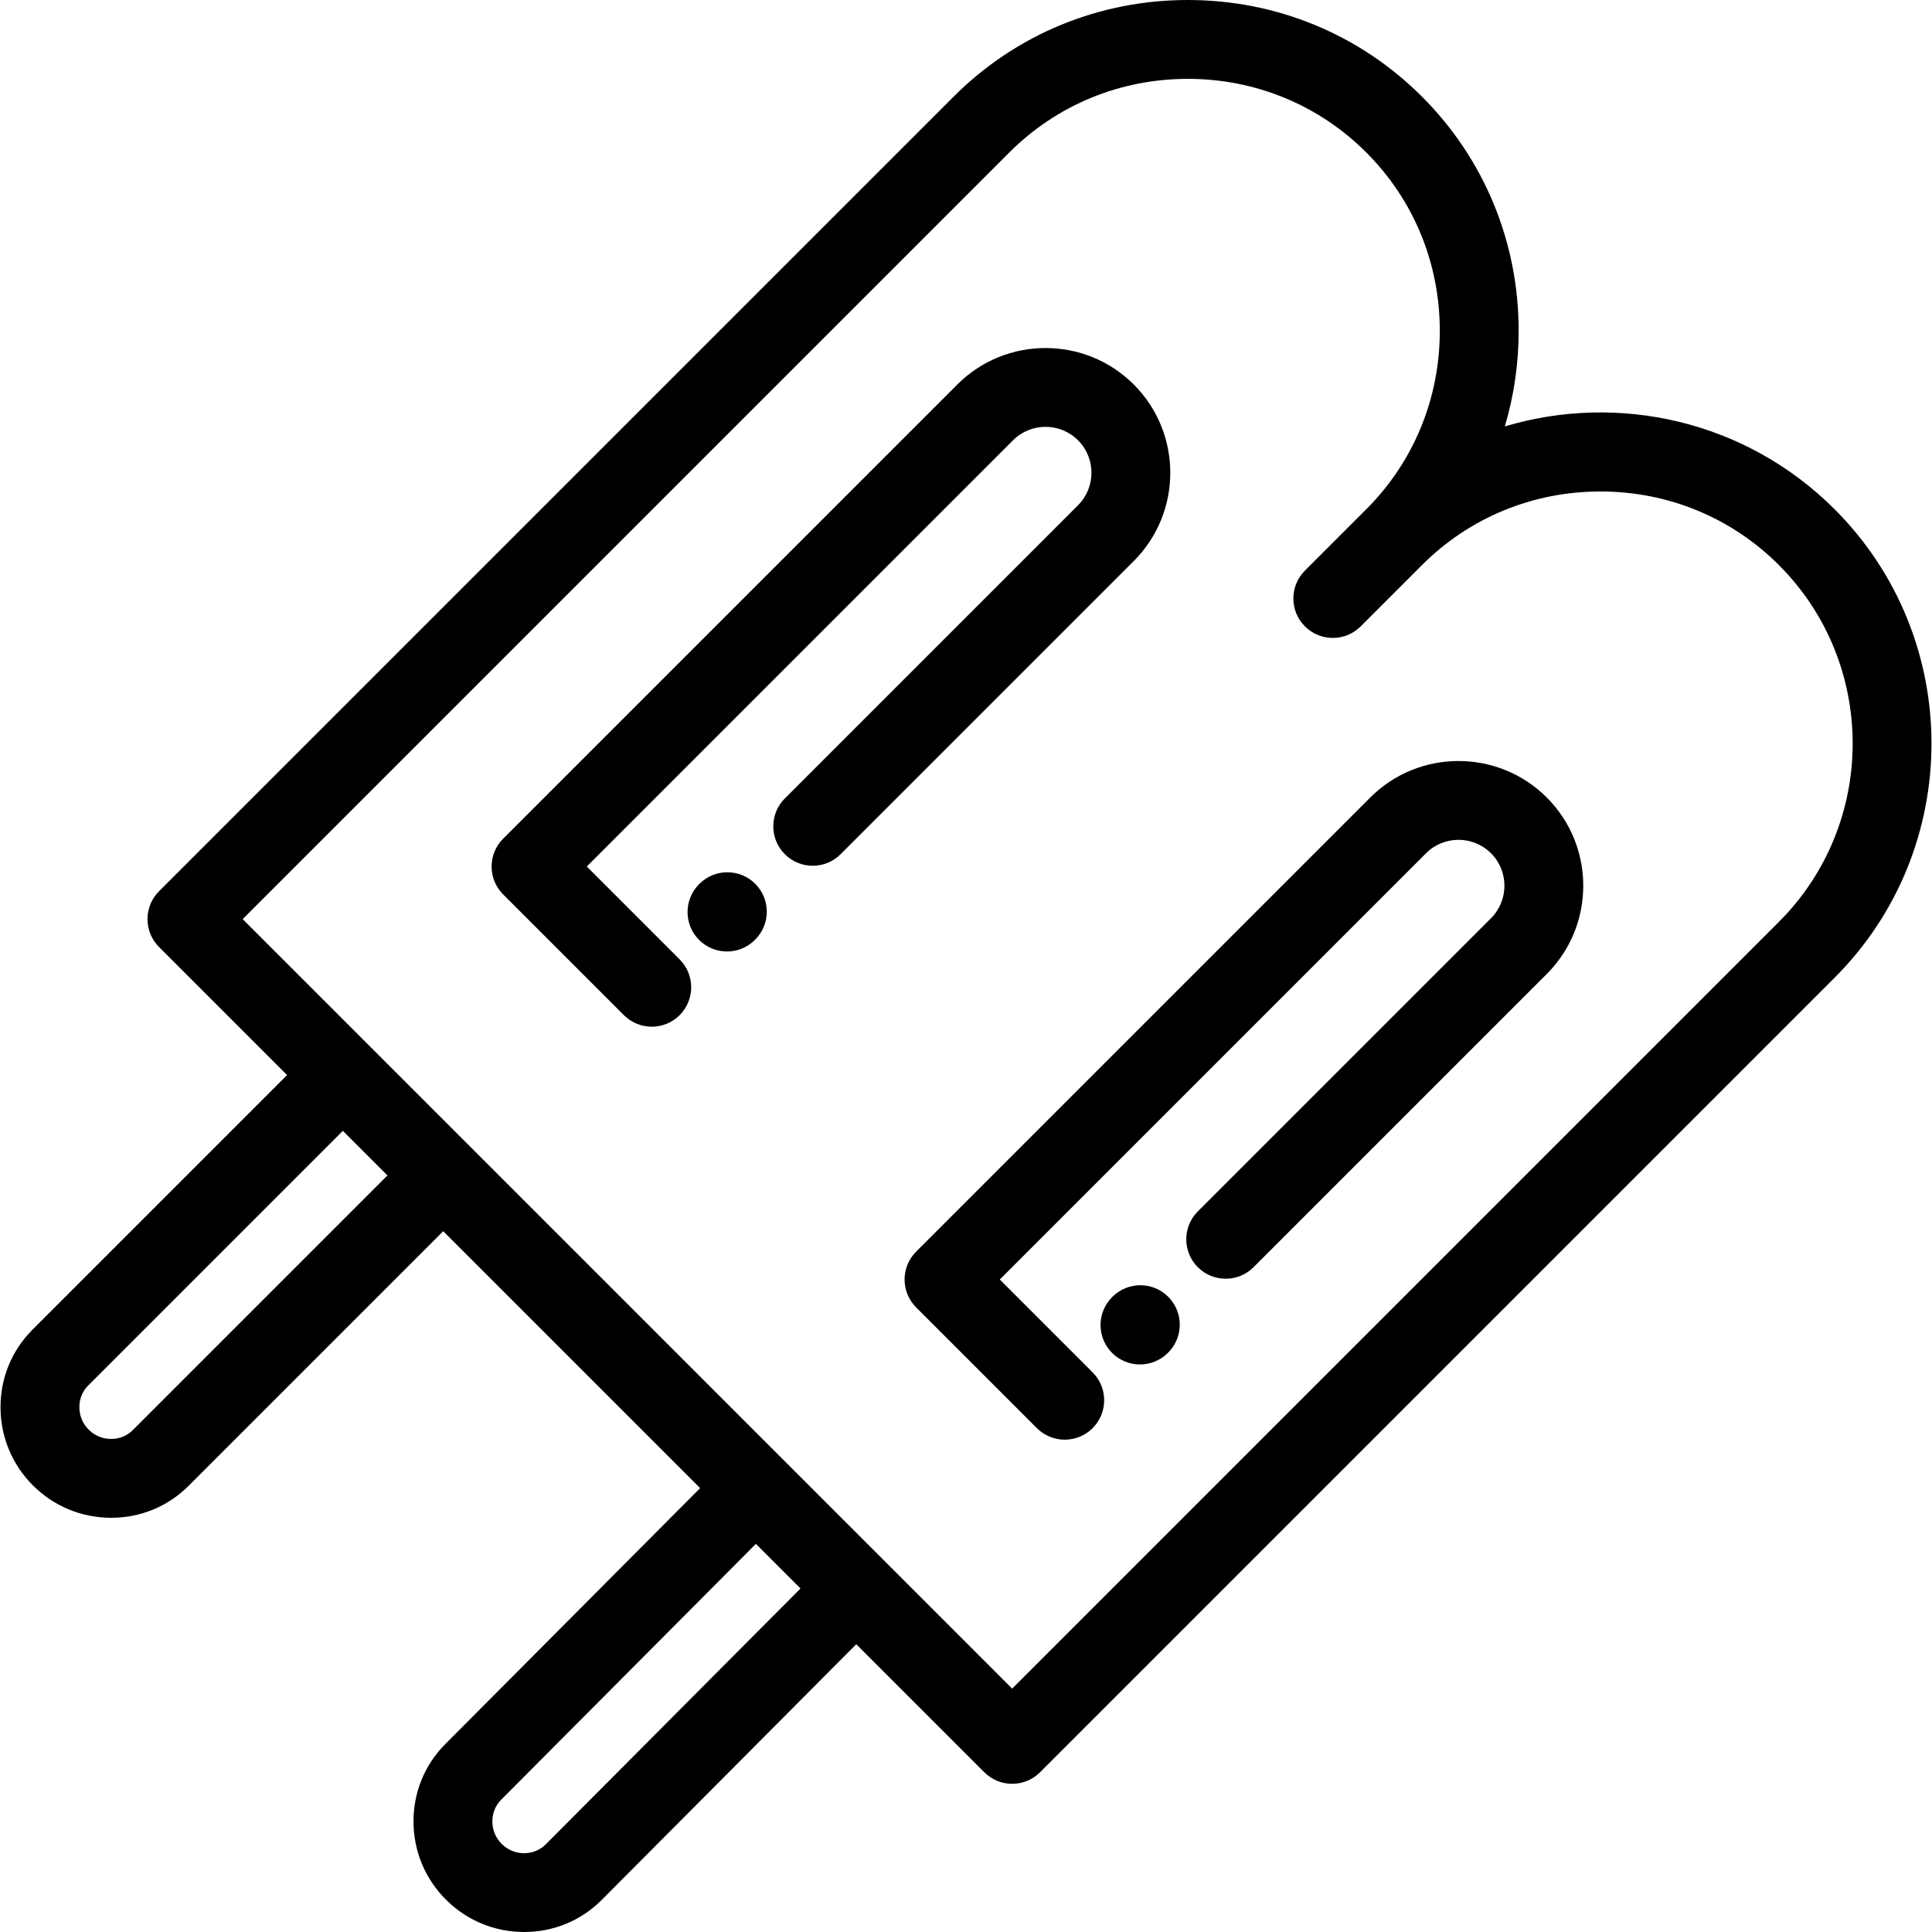
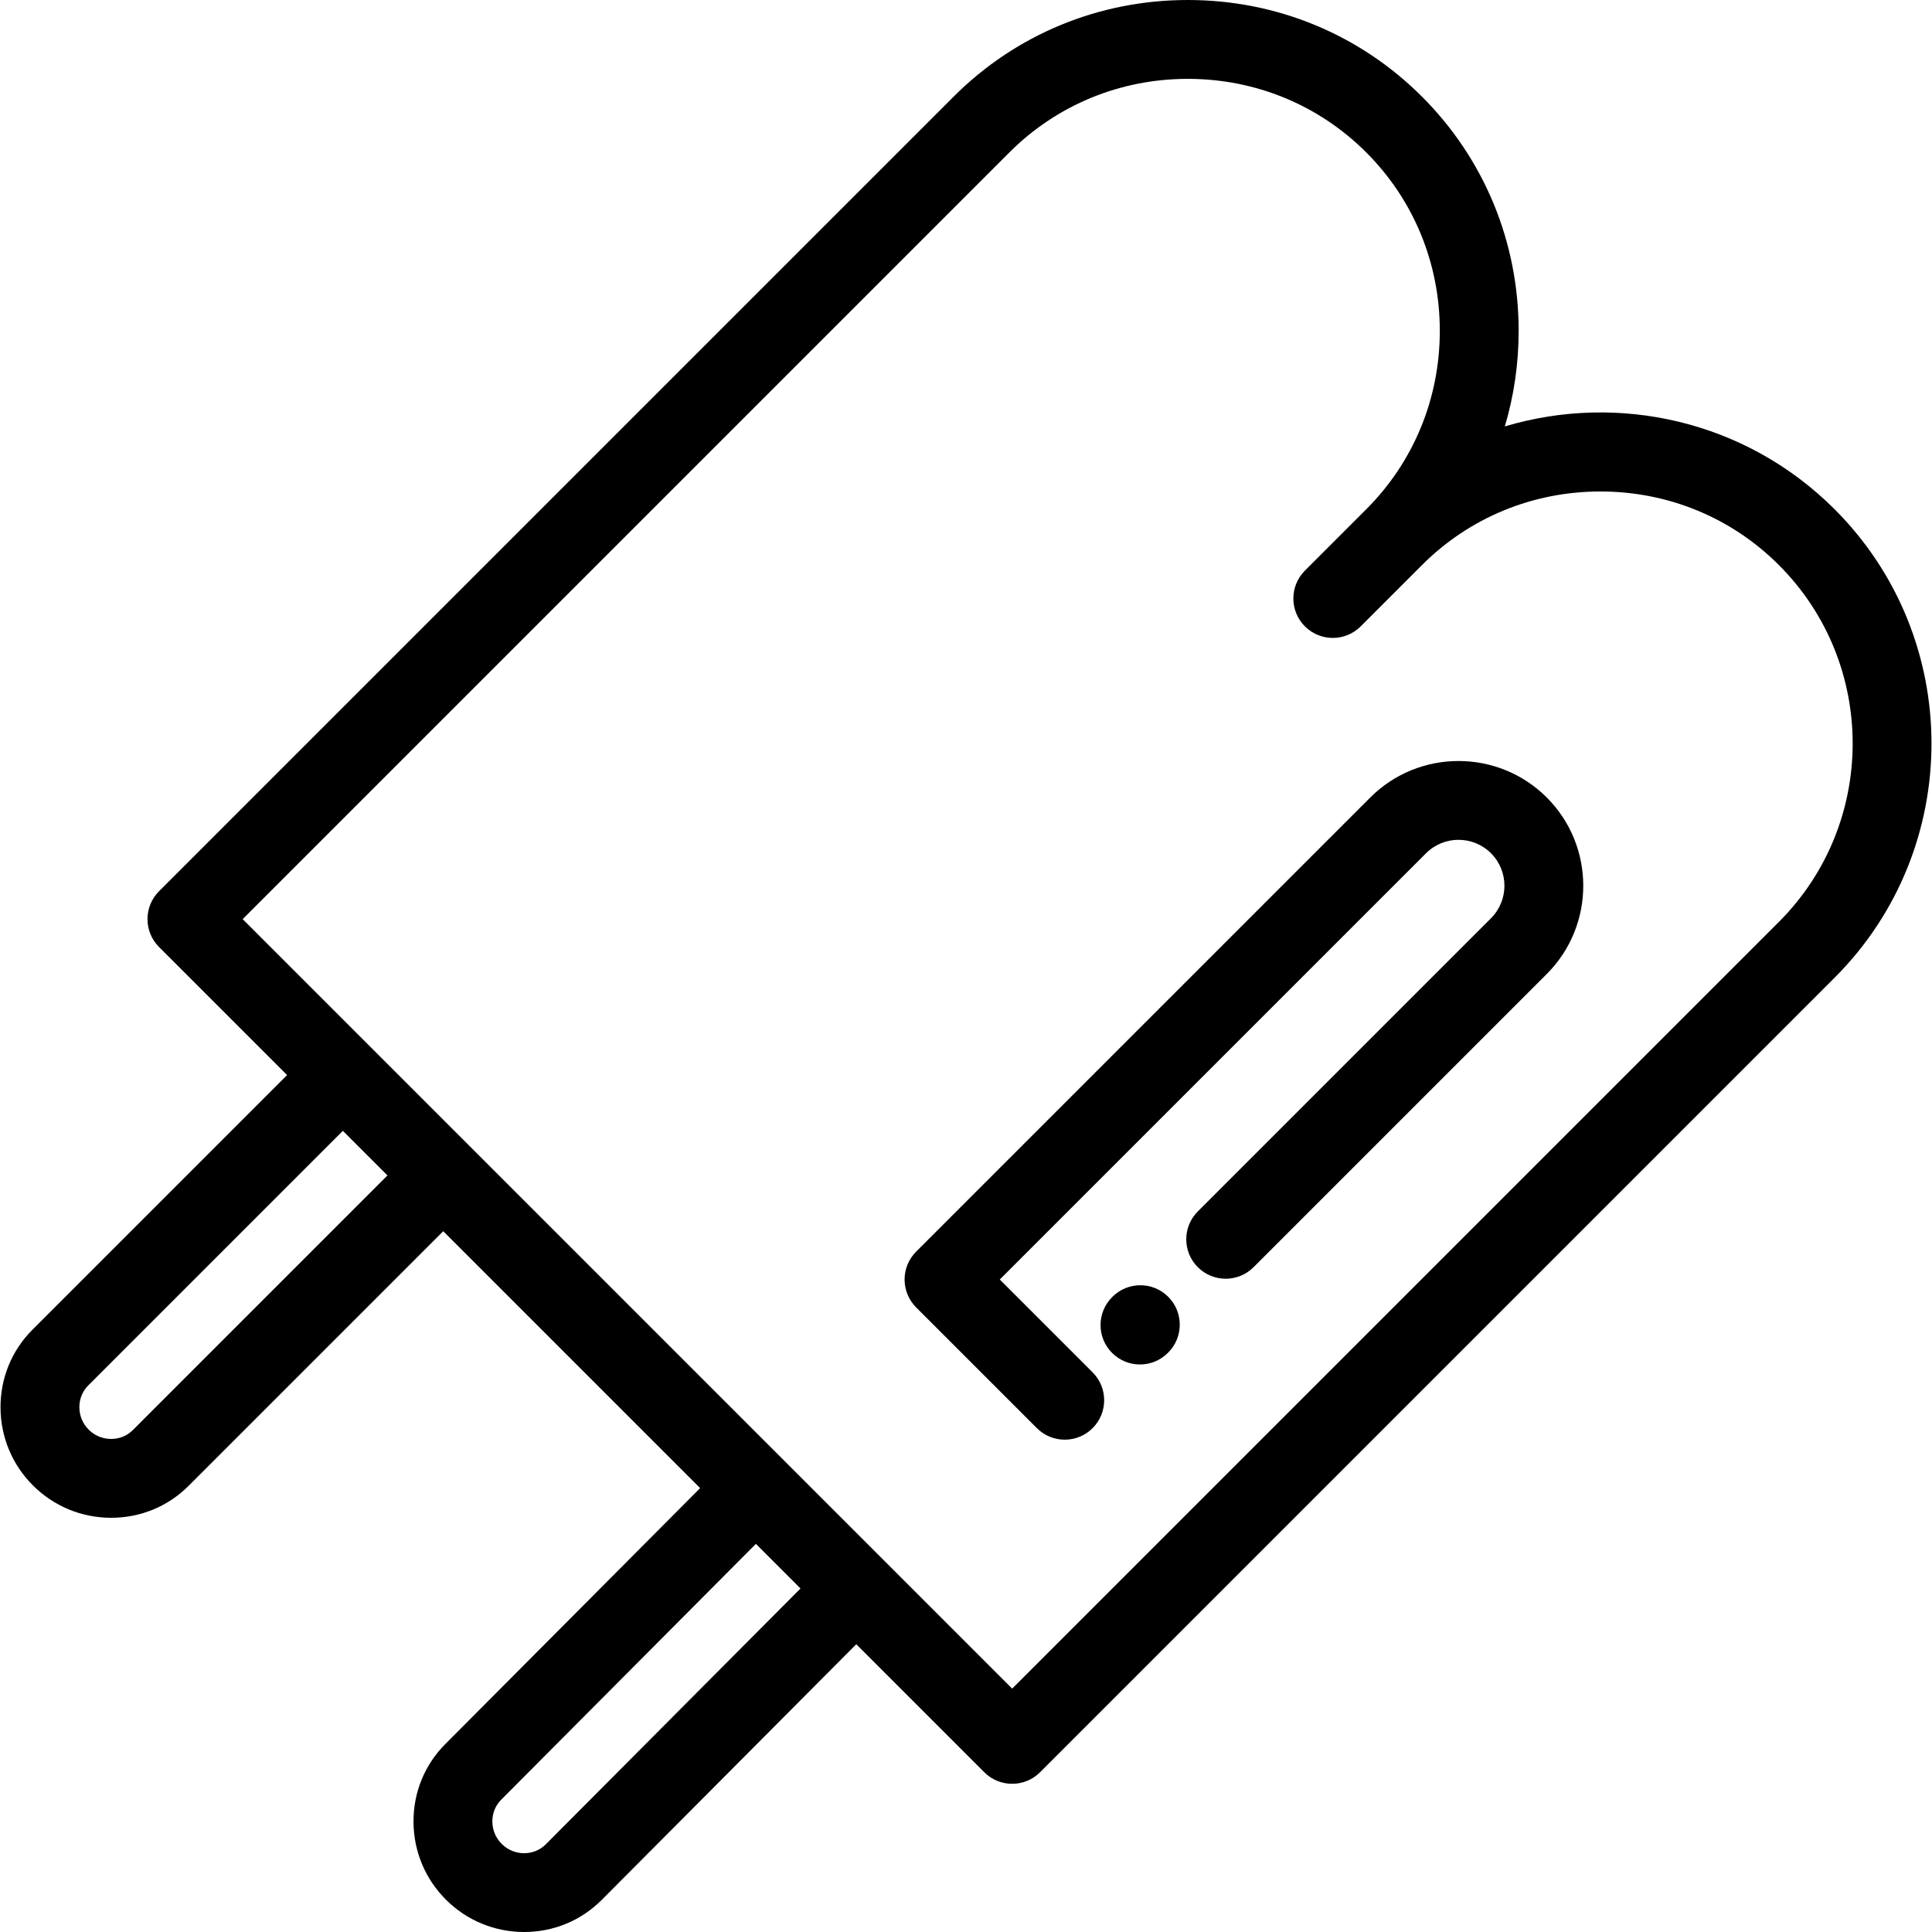
<svg xmlns="http://www.w3.org/2000/svg" fill="#000000" height="800px" width="800px" version="1.1" id="Layer_1" viewBox="0 0 511.998 511.998" xml:space="preserve">
  <g>
    <g>
      <path d="M486.195,134.965c-23.616-23.616-57.45-30.934-87.402-21.958c2.415-8.103,3.664-16.616,3.664-25.329    c0-23.505-9.097-45.546-25.615-62.064C360.327,9.097,338.286,0,314.781,0c-23.505,0-45.546,9.097-62.064,25.614L42.144,236.188    c-1.959,1.959-3.06,4.617-3.06,7.388s1.101,5.429,3.06,7.388l33.94,33.94L8.592,352.396c-5.49,5.491-8.494,12.824-8.456,20.648    c0.038,7.787,3.087,15.103,8.584,20.6c5.498,5.497,12.814,8.546,20.6,8.584c0.049,0,0.097,0,0.146,0c7.77,0,15.046-3,20.503-8.456    l67.491-67.491l68.082,68.082l-67.505,67.803c-5.491,5.491-8.494,12.824-8.456,20.648c0.038,7.787,3.087,15.103,8.584,20.6    c5.498,5.497,12.814,8.546,20.6,8.583c0.049,0,0.097,0,0.146,0c7.77,0,15.046-3,20.519-8.472l67.49-67.788l33.926,33.926    c2.041,2.04,4.715,3.06,7.388,3.06c2.674,0,5.349-1.021,7.388-3.06l210.573-210.573    C520.418,224.87,520.418,169.187,486.195,134.965z M35.191,378.995c-1.516,1.517-3.533,2.343-5.77,2.335    c-2.242-0.011-4.346-0.886-5.924-2.464s-2.452-3.681-2.463-5.922c-0.01-2.205,0.819-4.254,2.335-5.77l67.491-67.491l11.821,11.821    L35.191,378.995z M144.635,488.767c-3.189,3.189-8.435,3.132-11.693-0.128c-1.578-1.578-2.452-3.681-2.464-5.924    c-0.01-2.204,0.819-4.253,2.352-5.787l67.489-67.788l11.822,11.822L144.635,488.767z M471.418,244.315L268.234,447.5    L64.309,243.576L267.495,40.391c12.57-12.57,29.364-19.493,47.286-19.493s34.717,6.922,47.286,19.494    c12.57,12.57,19.494,29.364,19.494,47.286c0,17.922-6.922,34.717-19.494,47.287l-16.254,16.254    c-2.041,2.041-3.06,4.715-3.06,7.388s1.02,5.349,3.06,7.388c4.08,4.08,10.697,4.08,14.778,0l16.254-16.254    c12.57-12.57,29.365-19.494,47.287-19.494c17.922,0,34.717,6.922,47.286,19.494C497.492,175.816,497.492,218.242,471.418,244.315z    " />
    </g>
  </g>
  <g>
    <g>
-       <path d="M300.464,101.902c-12.896-12.894-33.878-12.895-46.774,0l-120.35,120.351c-4.08,4.08-4.08,10.697,0,14.777l31.996,31.996    c2.041,2.041,4.715,3.06,7.388,3.06c2.674,0,5.349-1.02,7.388-3.06c4.08-4.08,4.08-10.697,0-14.778l-24.607-24.607    l112.962-112.962c4.748-4.748,12.473-4.747,17.219,0c4.747,4.747,4.747,12.472,0,17.219l-77.698,77.698    c-4.08,4.08-4.08,10.697,0,14.778c4.08,4.08,10.697,4.08,14.778,0l77.698-77.698C313.359,135.779,313.359,114.798,300.464,101.902    z" />
-     </g>
+       </g>
  </g>
  <g>
    <g>
-       <path d="M200.143,234.218c-4.079-4.08-10.696-4.08-14.777,0l-0.097,0.097c-4.08,4.08-4.08,10.697,0,14.778    c2.041,2.041,4.715,3.06,7.388,3.06s5.349-1.02,7.388-3.06l0.097-0.097C204.223,244.916,204.223,238.299,200.143,234.218z" />
-     </g>
+       </g>
  </g>
  <g>
    <g>
      <path d="M409.908,211.345c-12.896-12.894-33.878-12.895-46.775,0.001l-120.35,120.35c-1.959,1.959-3.06,4.617-3.06,7.388    s1.101,5.429,3.06,7.388l31.997,31.996c2.041,2.041,4.715,3.061,7.388,3.061c2.674,0,5.349-1.021,7.388-3.061    c4.08-4.08,4.08-10.697,0-14.777l-24.607-24.607l112.962-112.962c4.747-4.748,12.473-4.747,17.219,0    c4.747,4.747,4.747,12.472,0,17.219l-77.699,77.698c-4.08,4.08-4.08,10.697,0,14.777c4.081,4.081,10.697,4.081,14.778,0    l77.699-77.698C422.803,245.223,422.803,224.241,409.908,211.345z" />
    </g>
  </g>
  <g>
    <g>
      <path d="M309.588,343.663c-4.08-4.081-10.697-4.081-14.777,0l-0.097,0.097c-4.08,4.08-4.08,10.697,0,14.778    c2.041,2.041,4.715,3.06,7.388,3.06c2.674,0,5.349-1.02,7.388-3.06l0.097-0.097C313.668,354.36,313.668,347.744,309.588,343.663z" />
    </g>
  </g>
</svg>